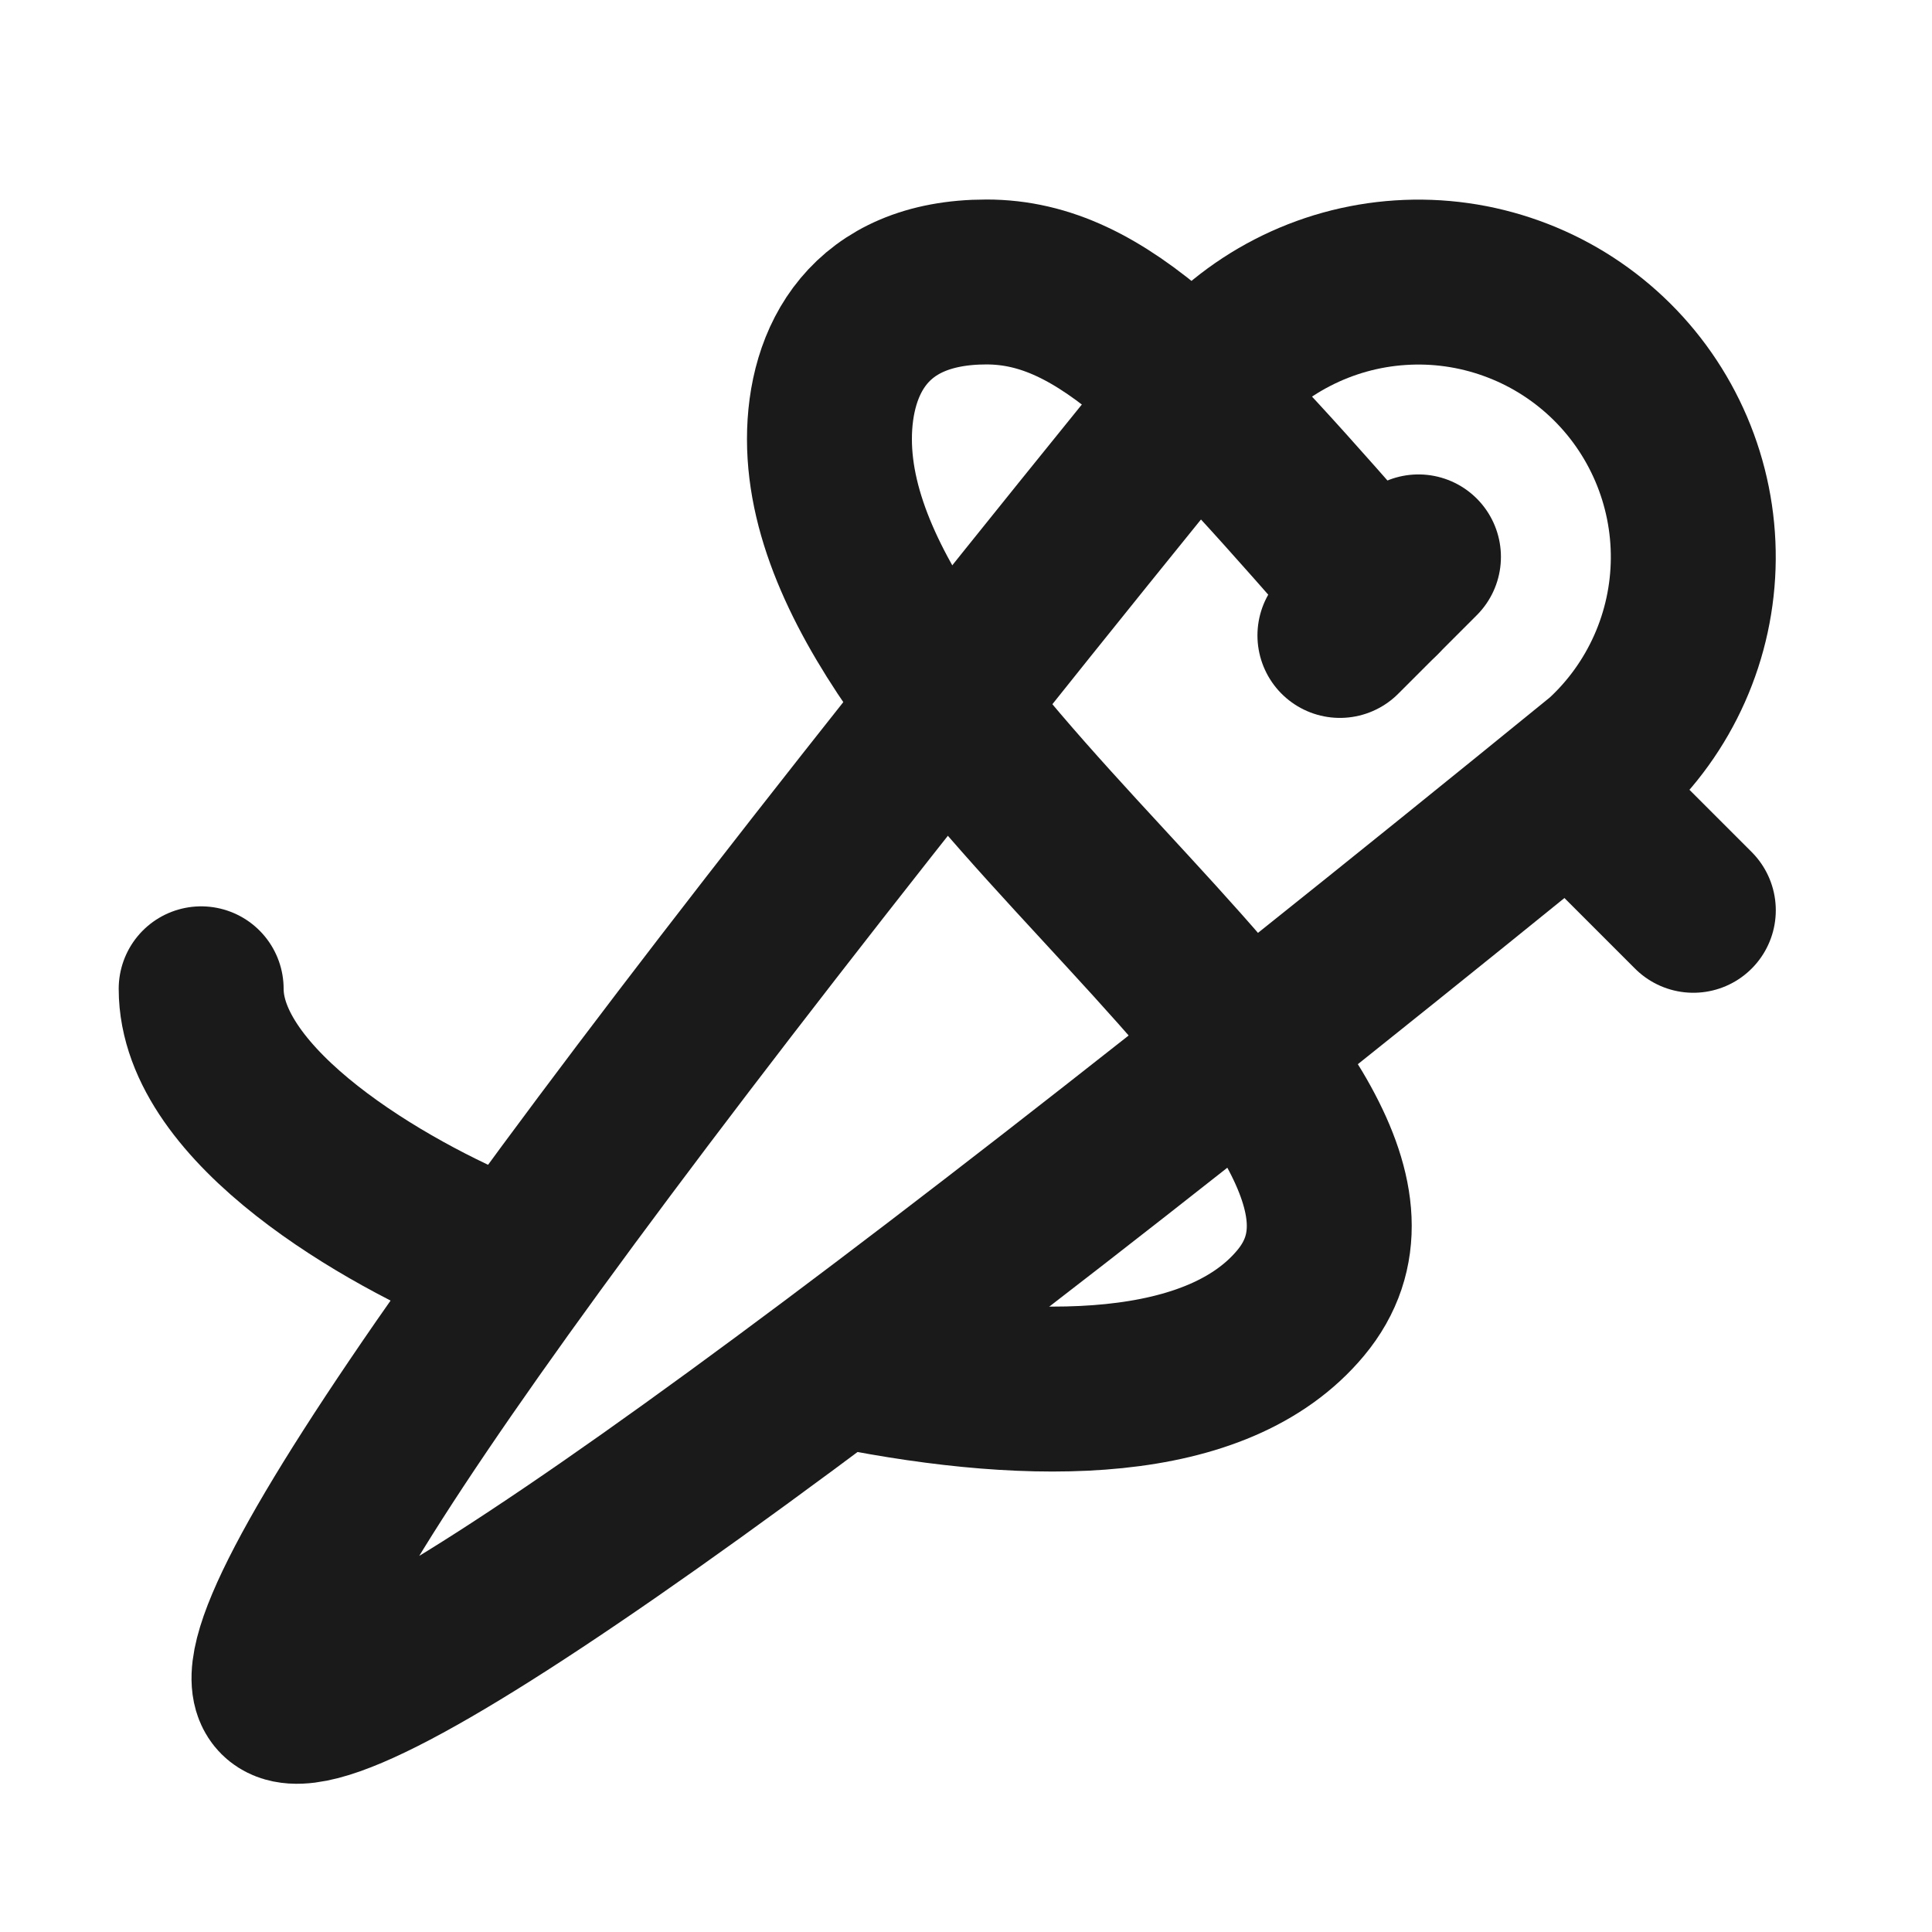
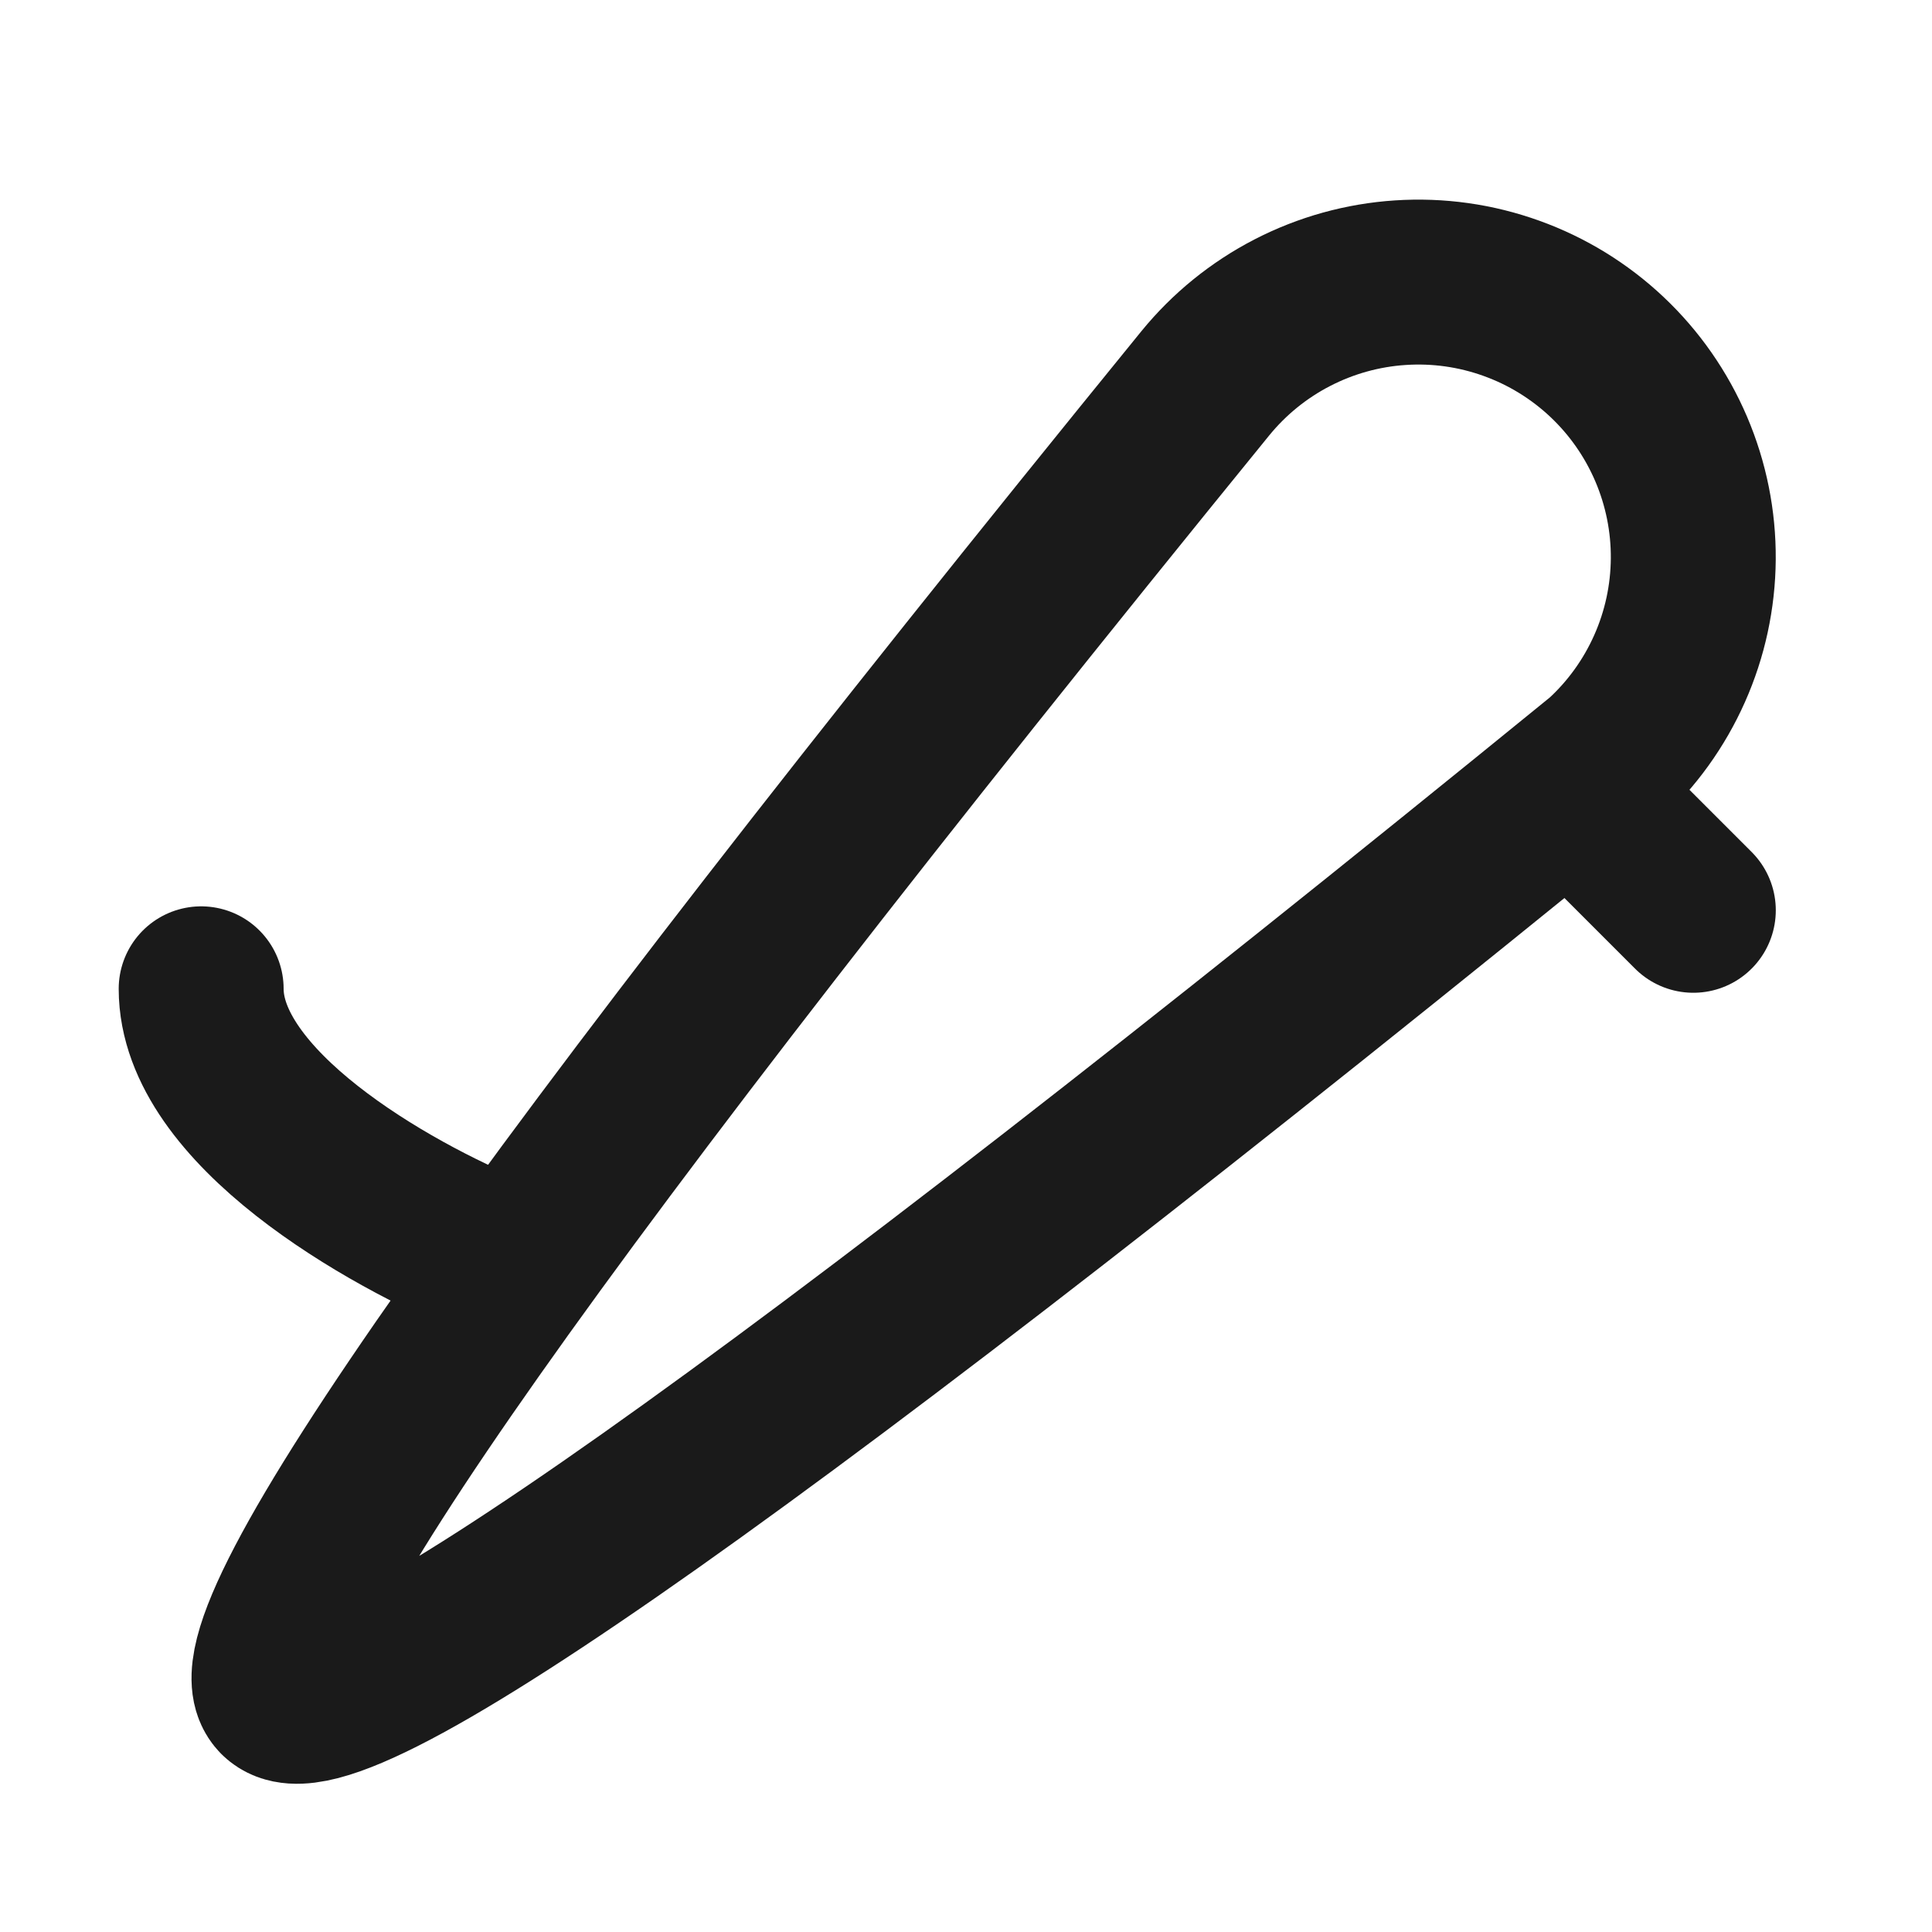
<svg xmlns="http://www.w3.org/2000/svg" width="41" height="41" viewBox="0 0 41 41" fill="none">
  <g id="Frame" clip-path="url(#clip0_3150_11682)">
-     <path id="Vector" d="M5.935 35.985C4.824 34.873 11.372 25.591 25.577 8.136C26.083 7.515 26.712 7.004 27.425 6.636C28.138 6.268 28.918 6.051 29.718 5.999C30.519 5.946 31.321 6.059 32.075 6.331C32.83 6.602 33.52 7.026 34.104 7.577C34.687 8.127 35.15 8.792 35.465 9.529C35.78 10.267 35.94 11.061 35.934 11.863C35.928 12.665 35.757 13.457 35.431 14.189C35.105 14.922 34.632 15.58 34.04 16.121C16.415 30.475 7.047 37.096 5.935 35.985Z" stroke="#1A1A1A" stroke-width="3.5" stroke-linecap="round" stroke-linejoin="round" />
-     <path id="Vector_2" d="M30.102 11.818L28.435 13.485" stroke="#1A1A1A" stroke-width="3.5" stroke-linecap="round" stroke-linejoin="round" />
-     <path id="Vector_3" d="M29.269 12.651C25.38 8.206 23.435 5.984 20.935 5.984C18.435 5.984 17.602 7.651 17.602 9.318C17.602 15.984 31.204 23.328 27.602 27.651C25.842 29.764 21.997 29.793 18.019 28.998" stroke="#1A1A1A" stroke-width="3.5" stroke-linecap="round" stroke-linejoin="round" />
+     <path id="Vector" d="M5.935 35.985C4.824 34.873 11.372 25.591 25.577 8.136C26.083 7.515 26.712 7.004 27.425 6.636C28.138 6.268 28.918 6.051 29.718 5.999C30.519 5.946 31.321 6.059 32.075 6.331C32.83 6.602 33.52 7.026 34.104 7.577C34.687 8.127 35.15 8.792 35.465 9.529C35.78 10.267 35.94 11.061 35.934 11.863C35.928 12.665 35.757 13.457 35.431 14.189C35.105 14.922 34.632 15.58 34.04 16.121C16.415 30.475 7.047 37.096 5.935 35.985" stroke="#1A1A1A" stroke-width="3.5" stroke-linecap="round" stroke-linejoin="round" />
    <path id="Vector_4" d="M10.5 26.693C8.179 25.751 4.269 23.484 4.269 20.984" stroke="#1A1A1A" stroke-width="3.5" stroke-linecap="round" stroke-linejoin="round" />
    <path id="Vector_5" d="M33.435 16.818L35.935 19.318" stroke="#1A1A1A" stroke-width="3.5" stroke-linecap="round" stroke-linejoin="round" />
  </g>
  <defs>
    <clipPath id="clip0_3150_11682">
      <rect width="40" height="40" fill="white" transform="translate(0.935 0.984)" />
    </clipPath>
  </defs>
</svg>